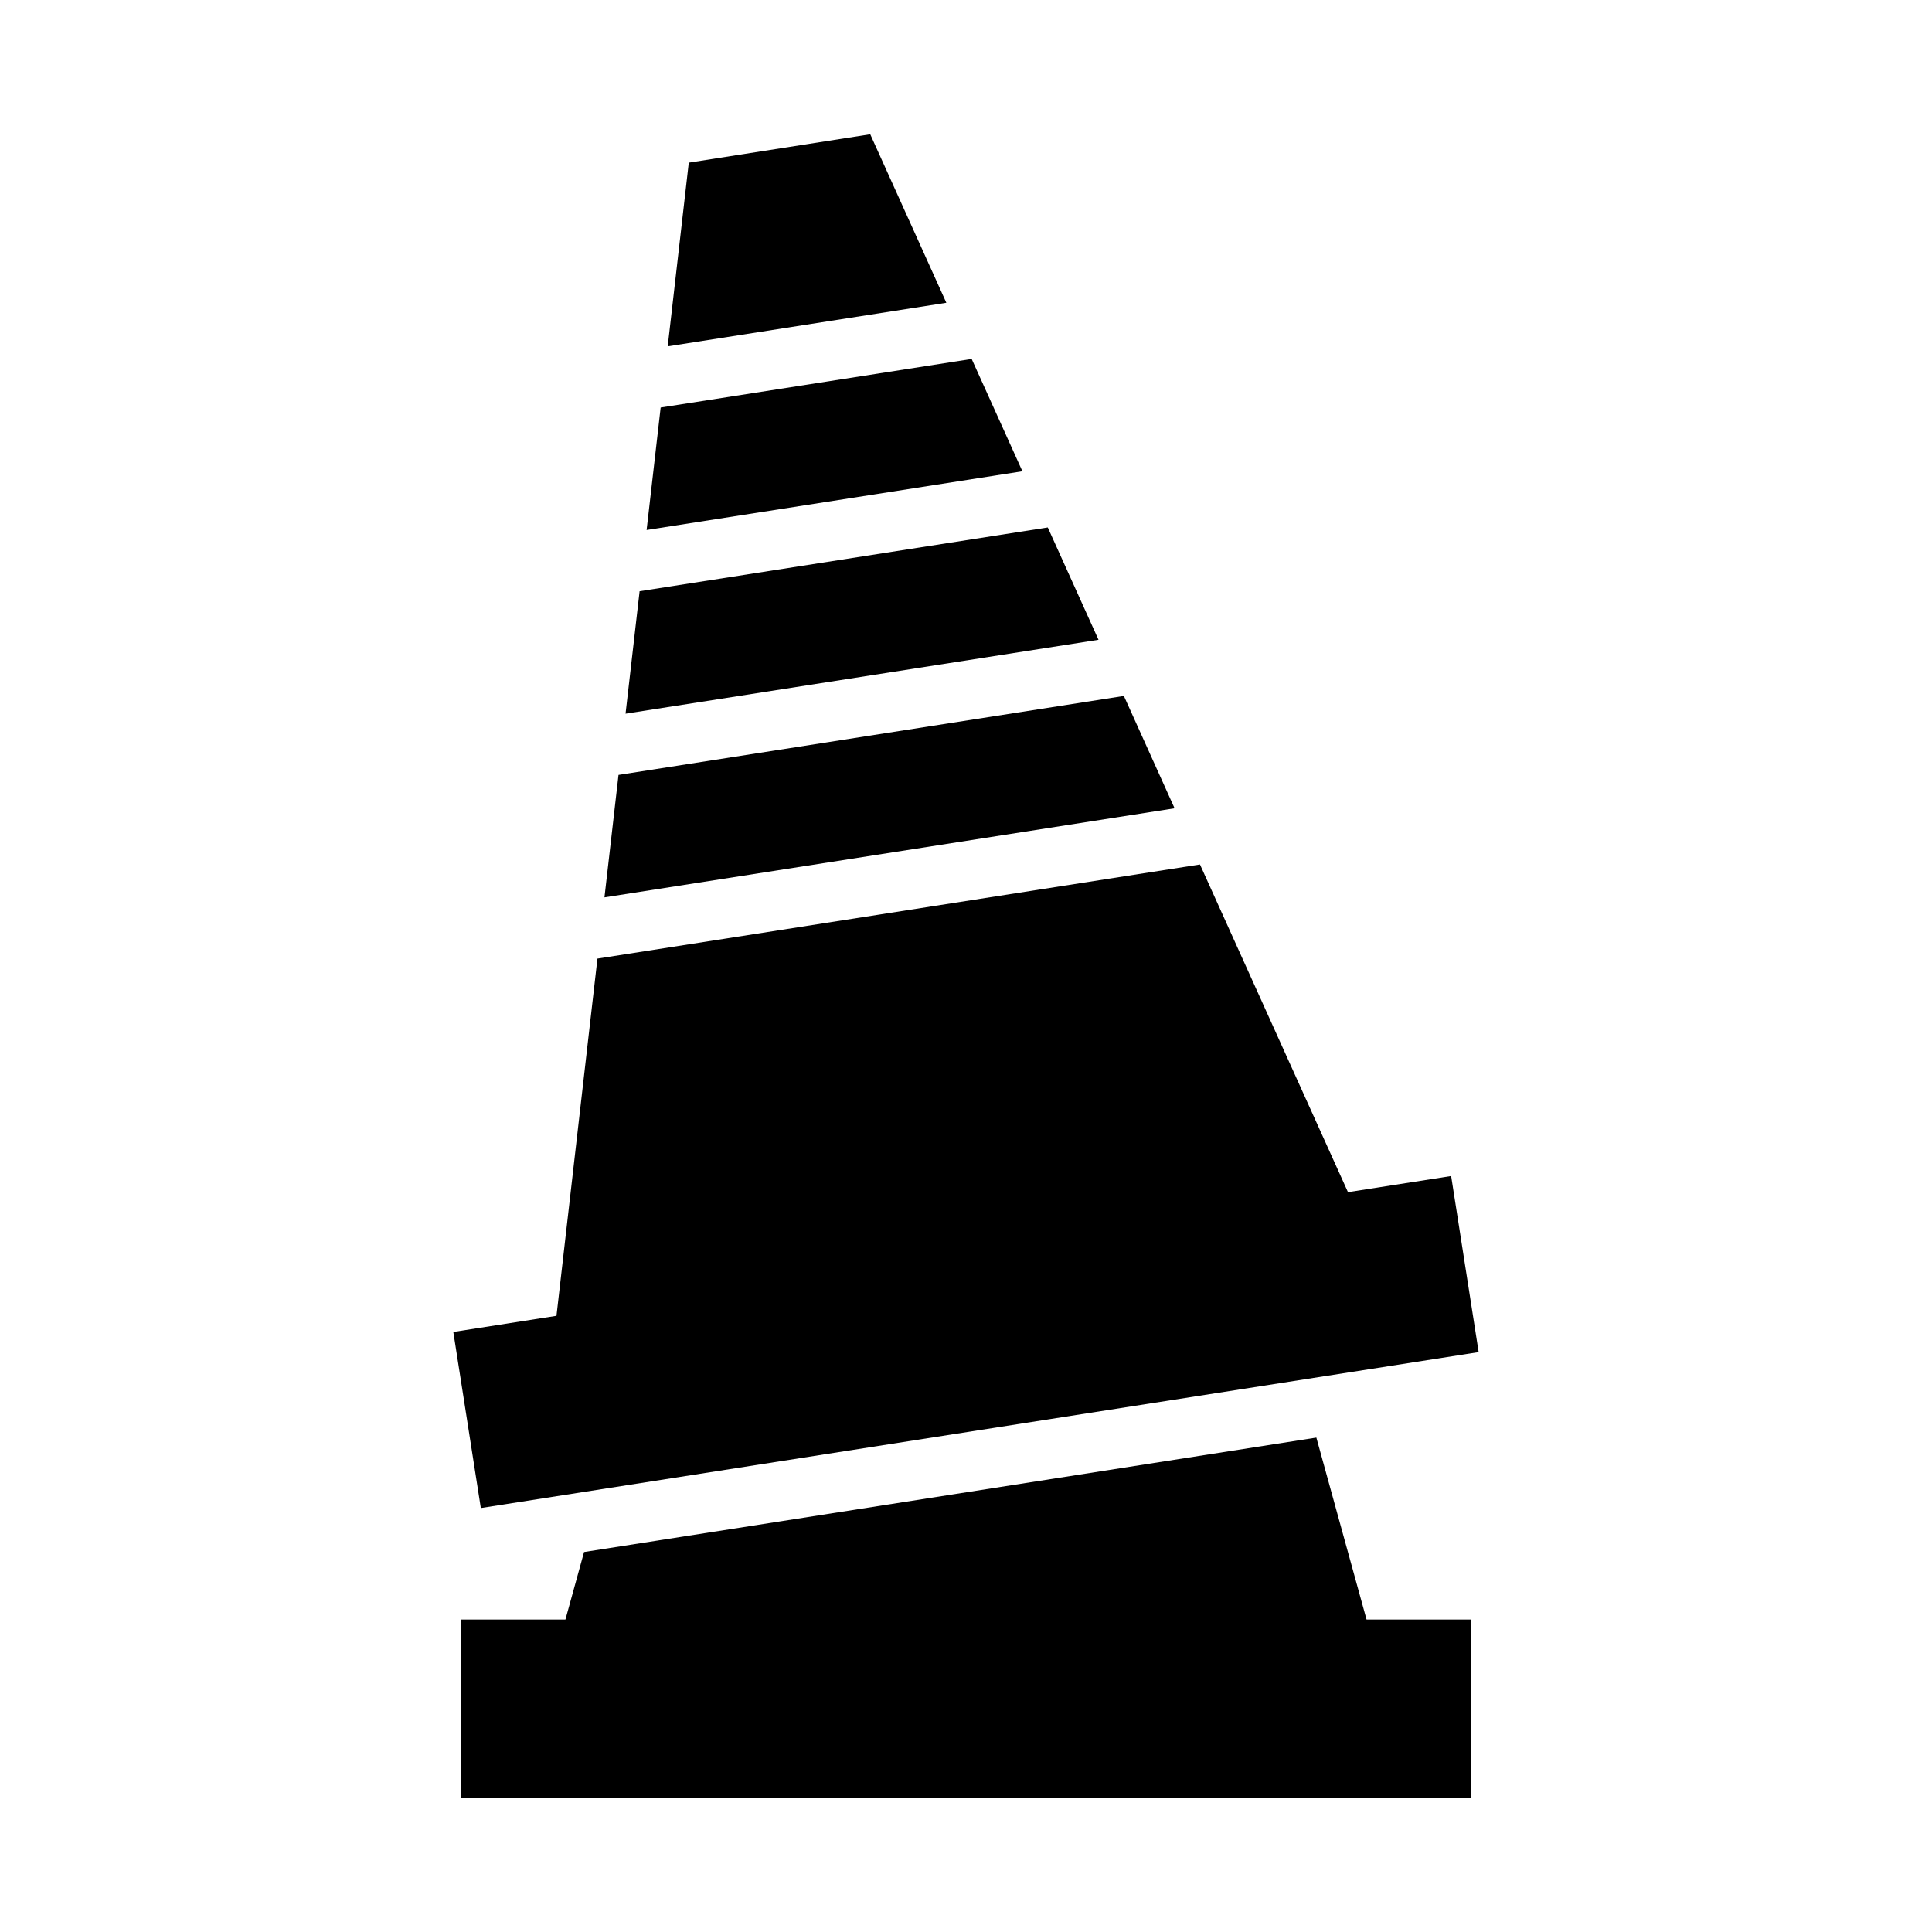
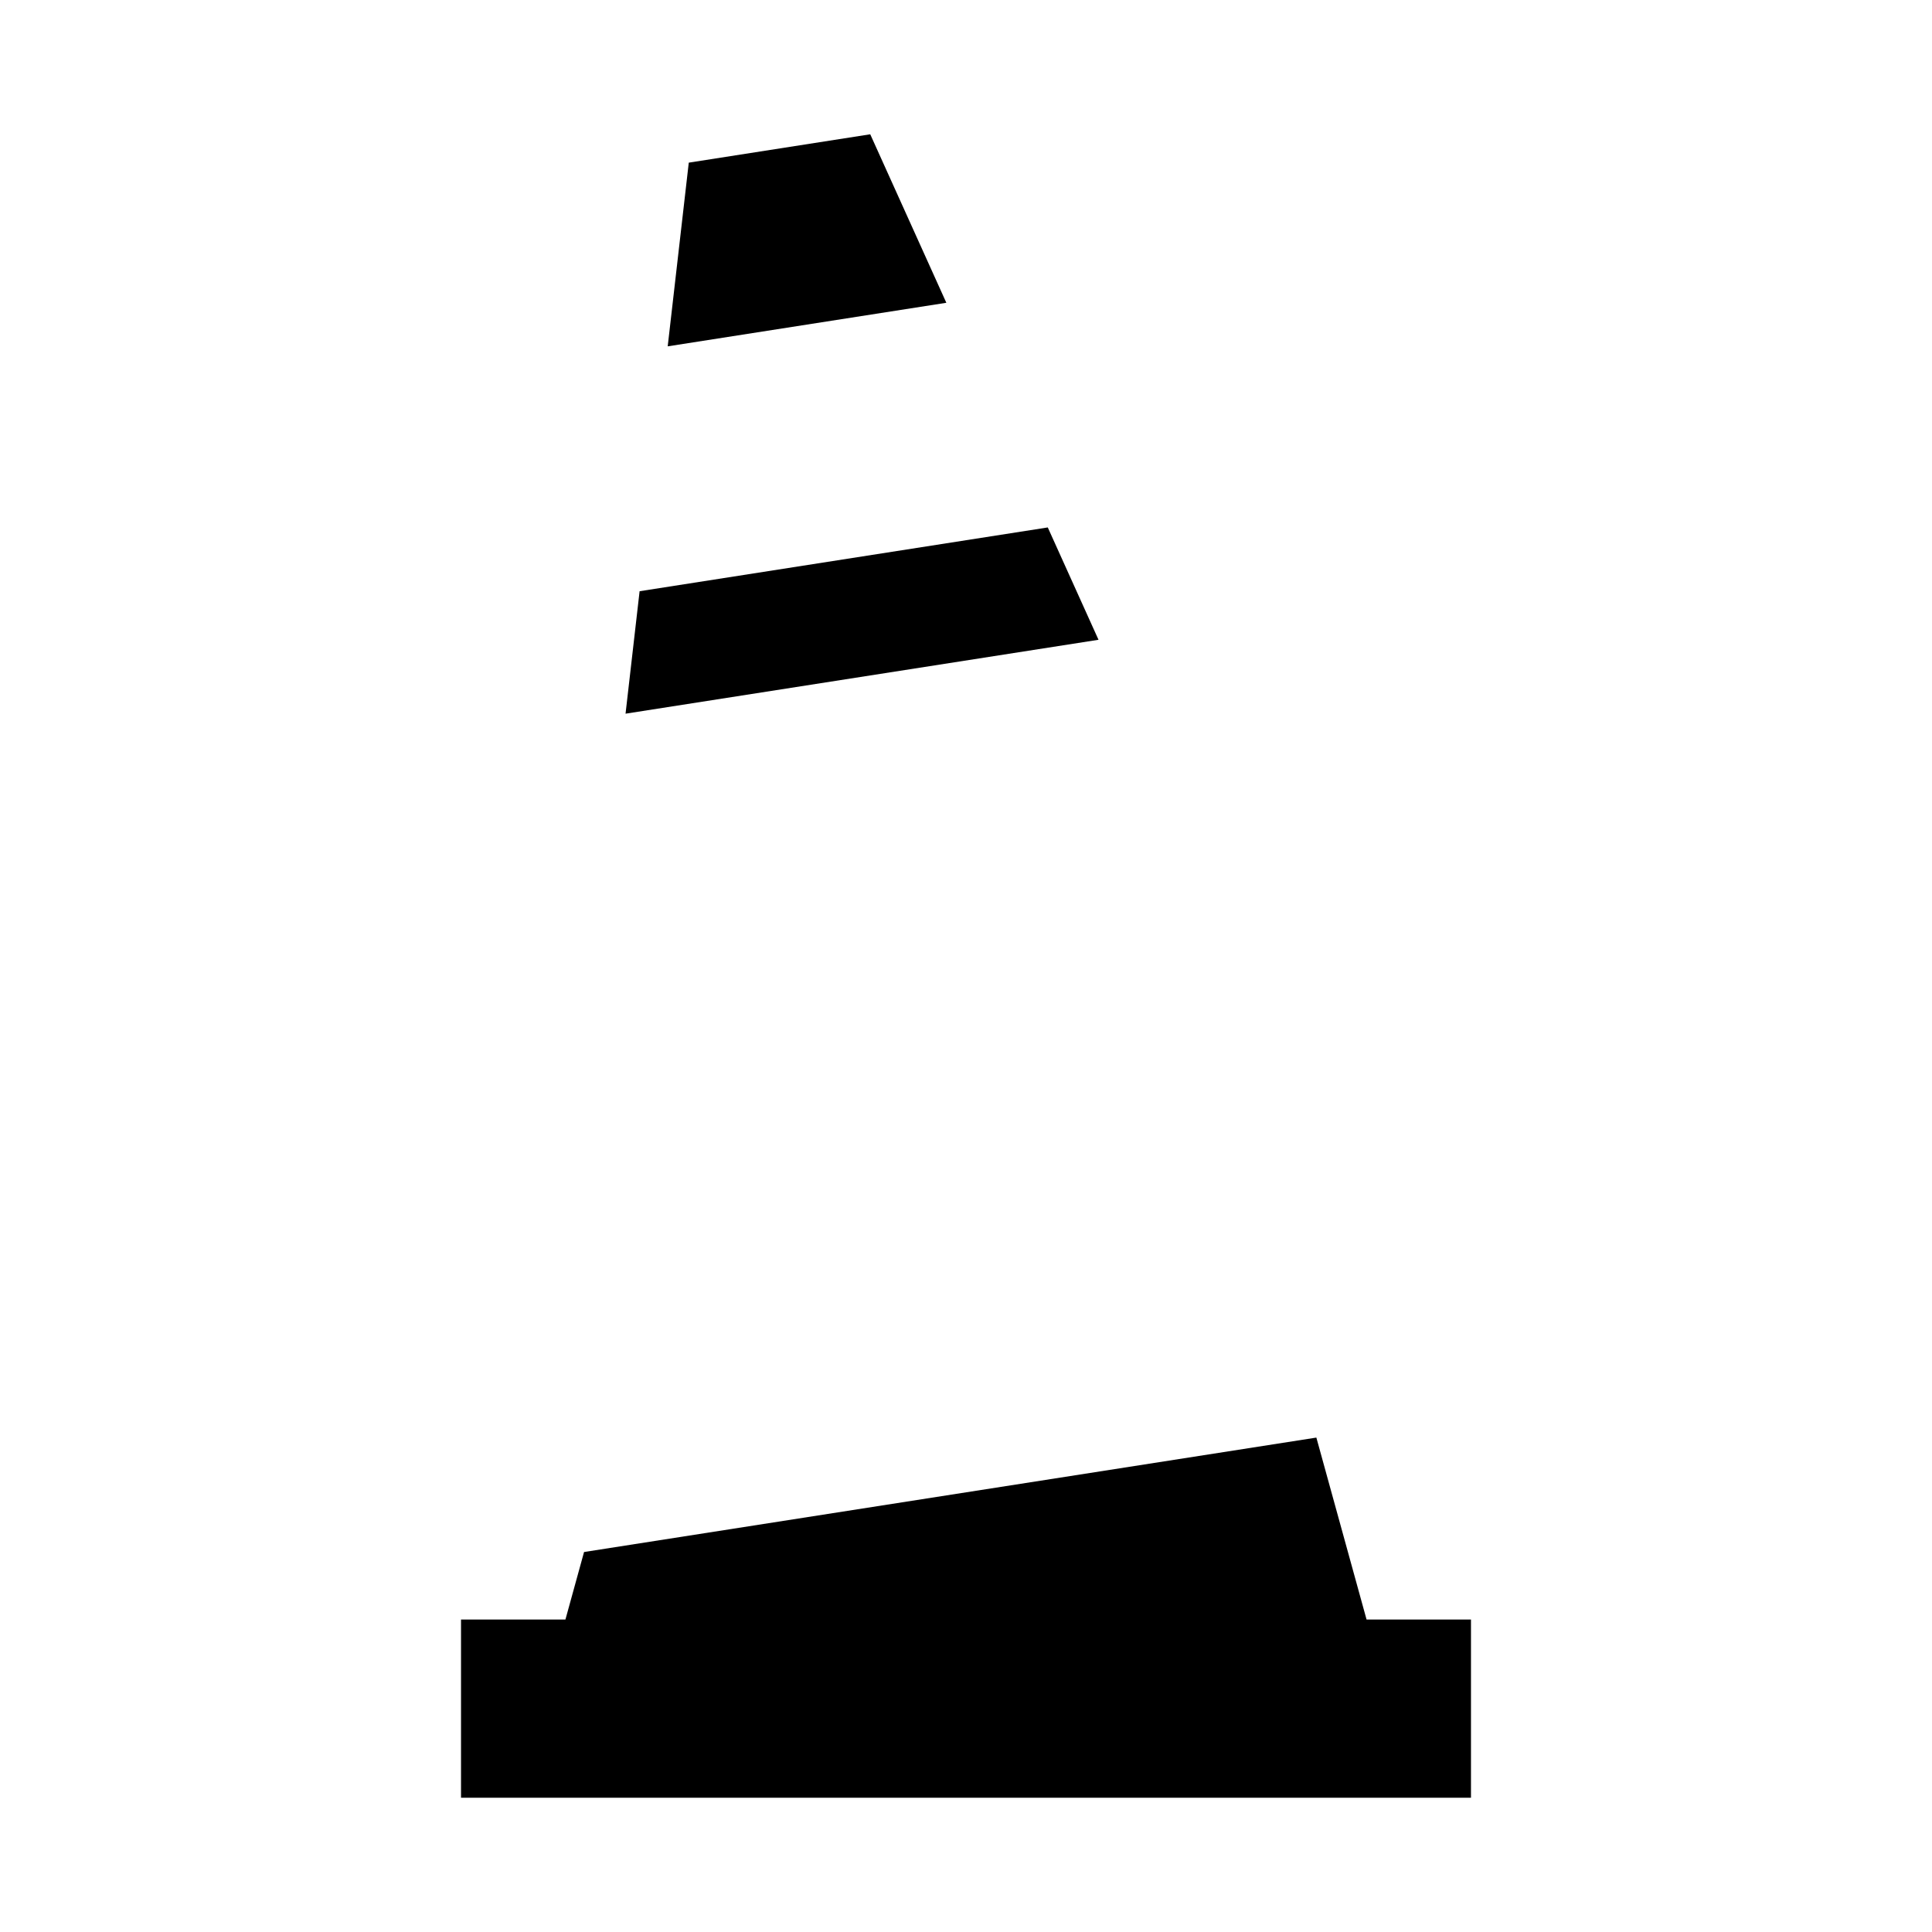
<svg xmlns="http://www.w3.org/2000/svg" fill="#000000" width="800px" height="800px" version="1.1" viewBox="144 144 512 512">
  <g>
-     <path d="m302.33 398.04-10.859 94.668-27.34 4.273 7.293 46.664 264.44-41.32-7.293-46.664-27.34 4.273-39.223-86.84z" />
-     <path d="m441.84 328.43-133.93 20.93-3.723 32.453 151.09-23.609z" />
    <path d="m313.5 300.68-3.723 32.453 125.34-19.586-13.445-29.77z" />
-     <path d="m319.08 252-3.723 32.453 99.59-15.562-13.445-29.77z" />
    <path d="m394.79 224.24-20.168-44.652-48.09 7.516-5.582 48.68z" />
    <path d="m298.78 555.3 194.07-30.324 13.301 48.211h27.672v47.23h-267.65v-47.23h27.672z" />
  </g>
</svg>